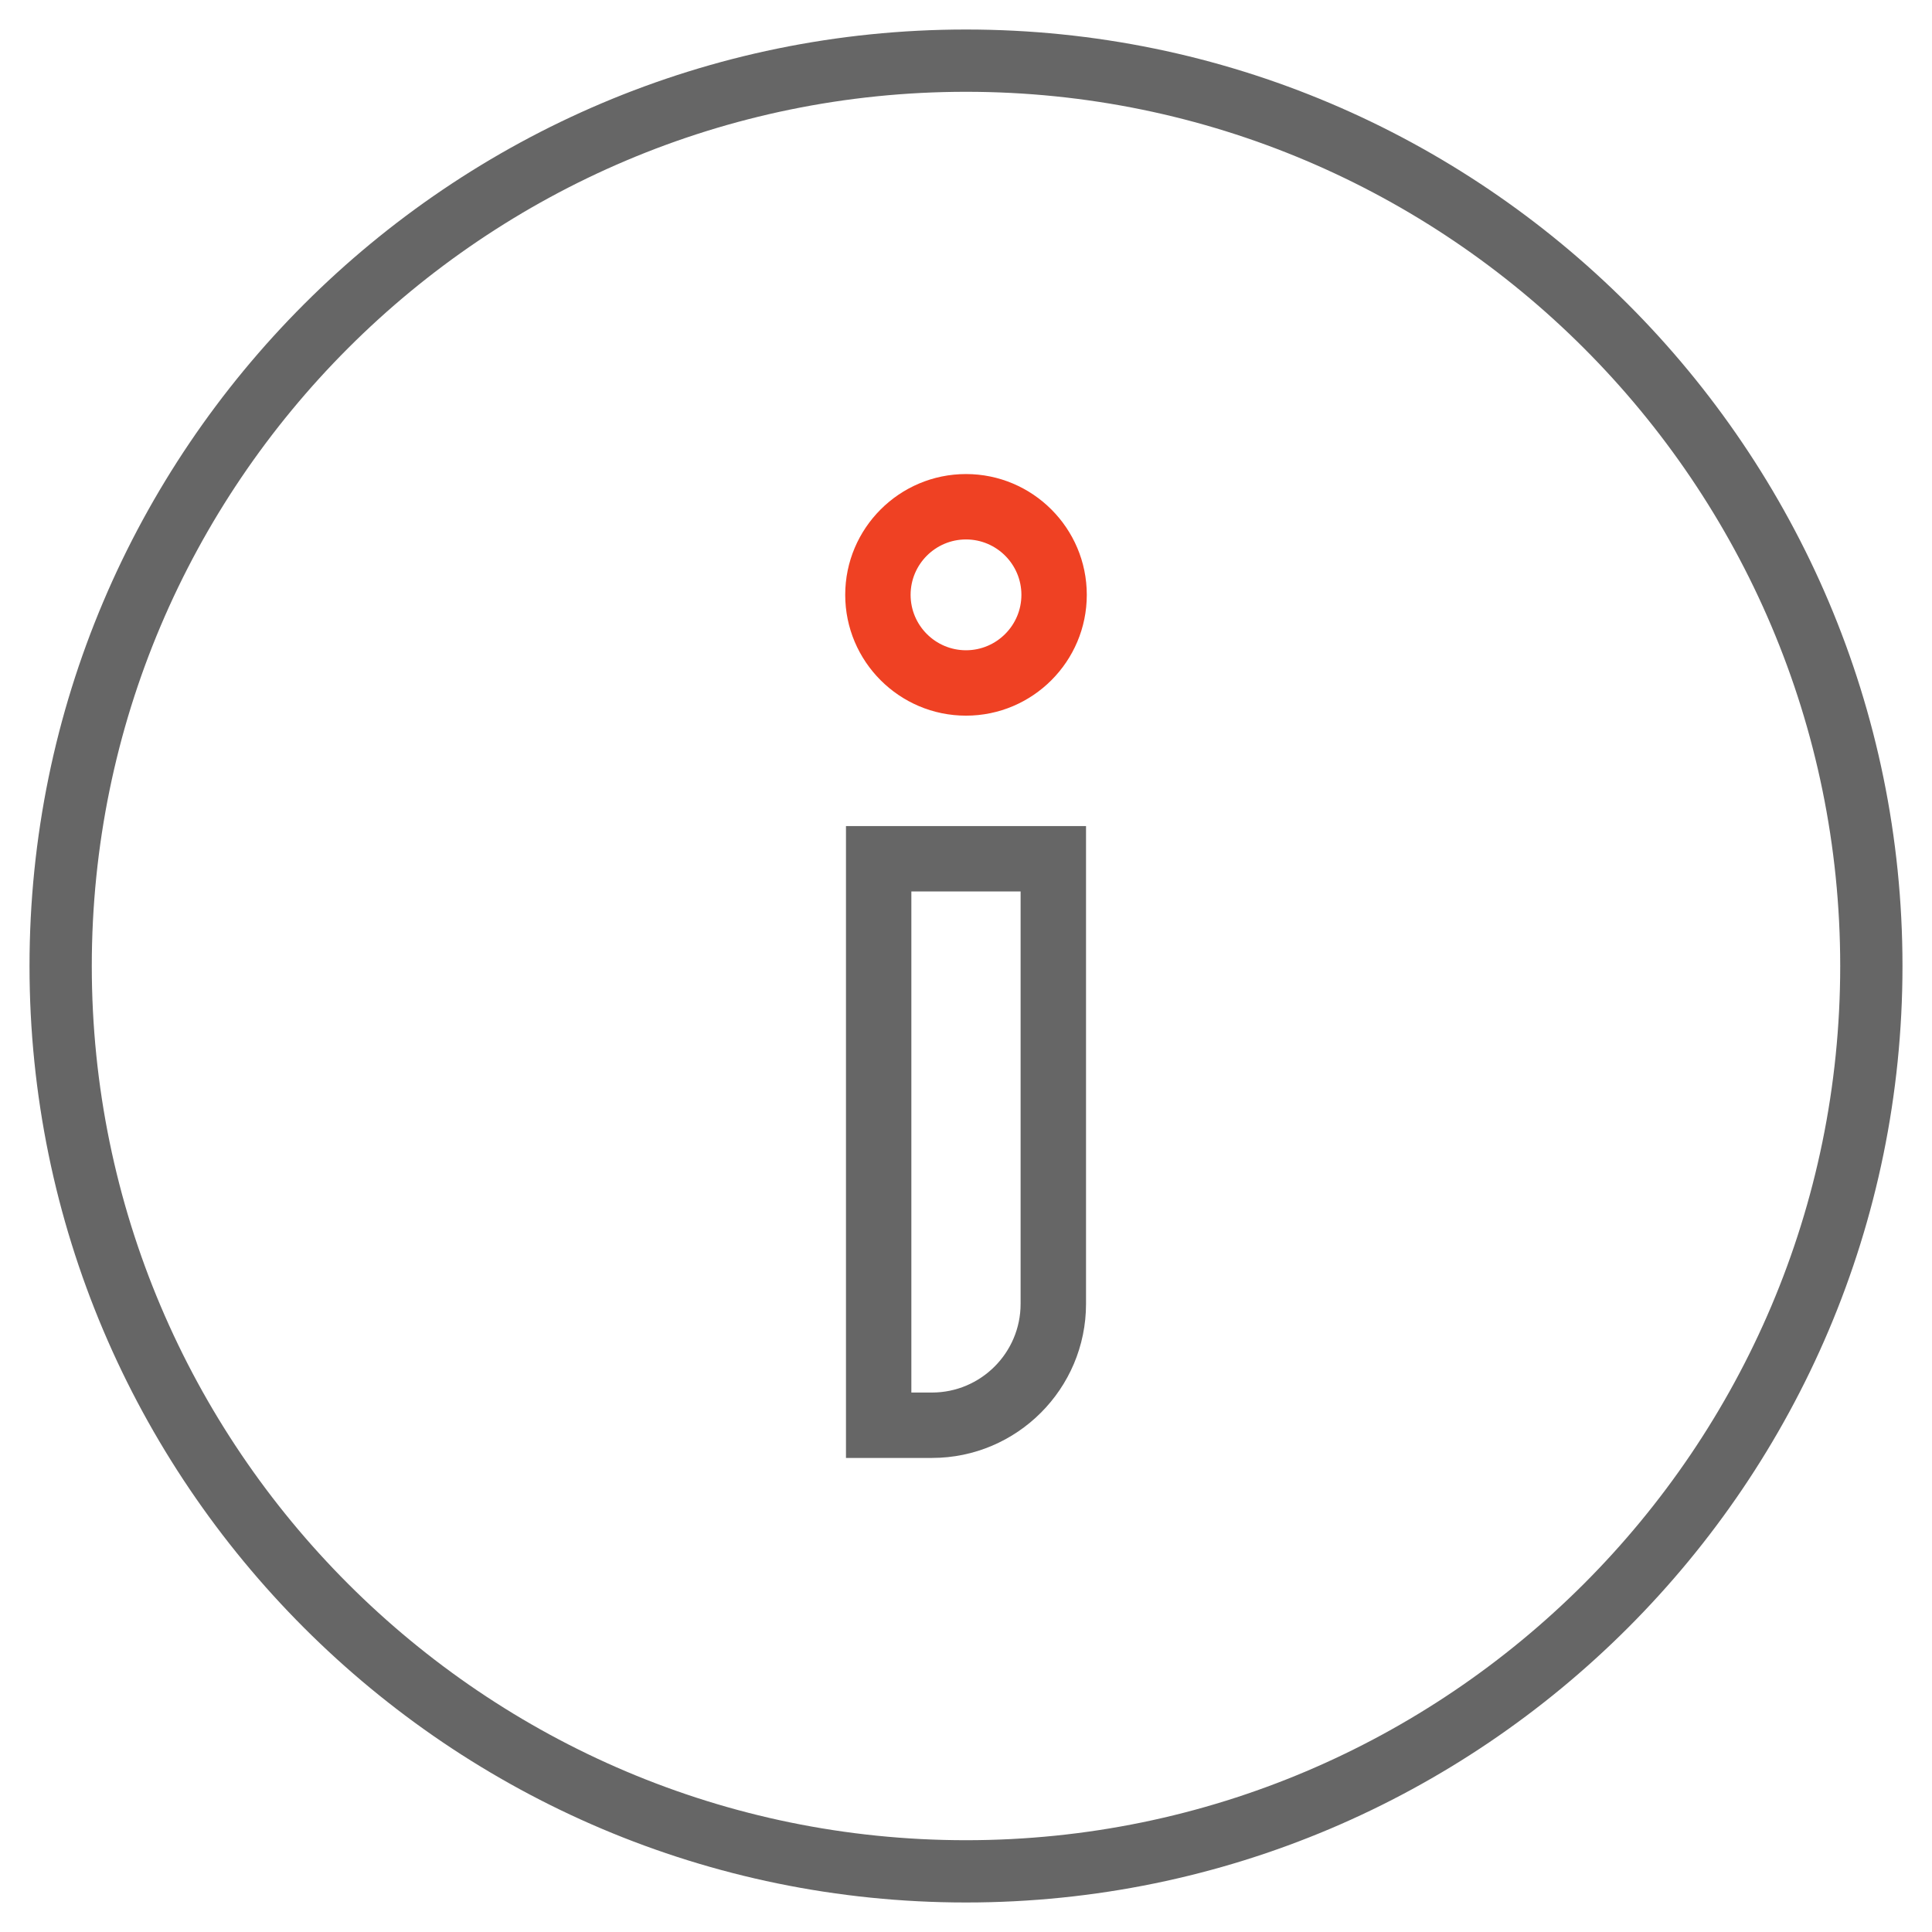
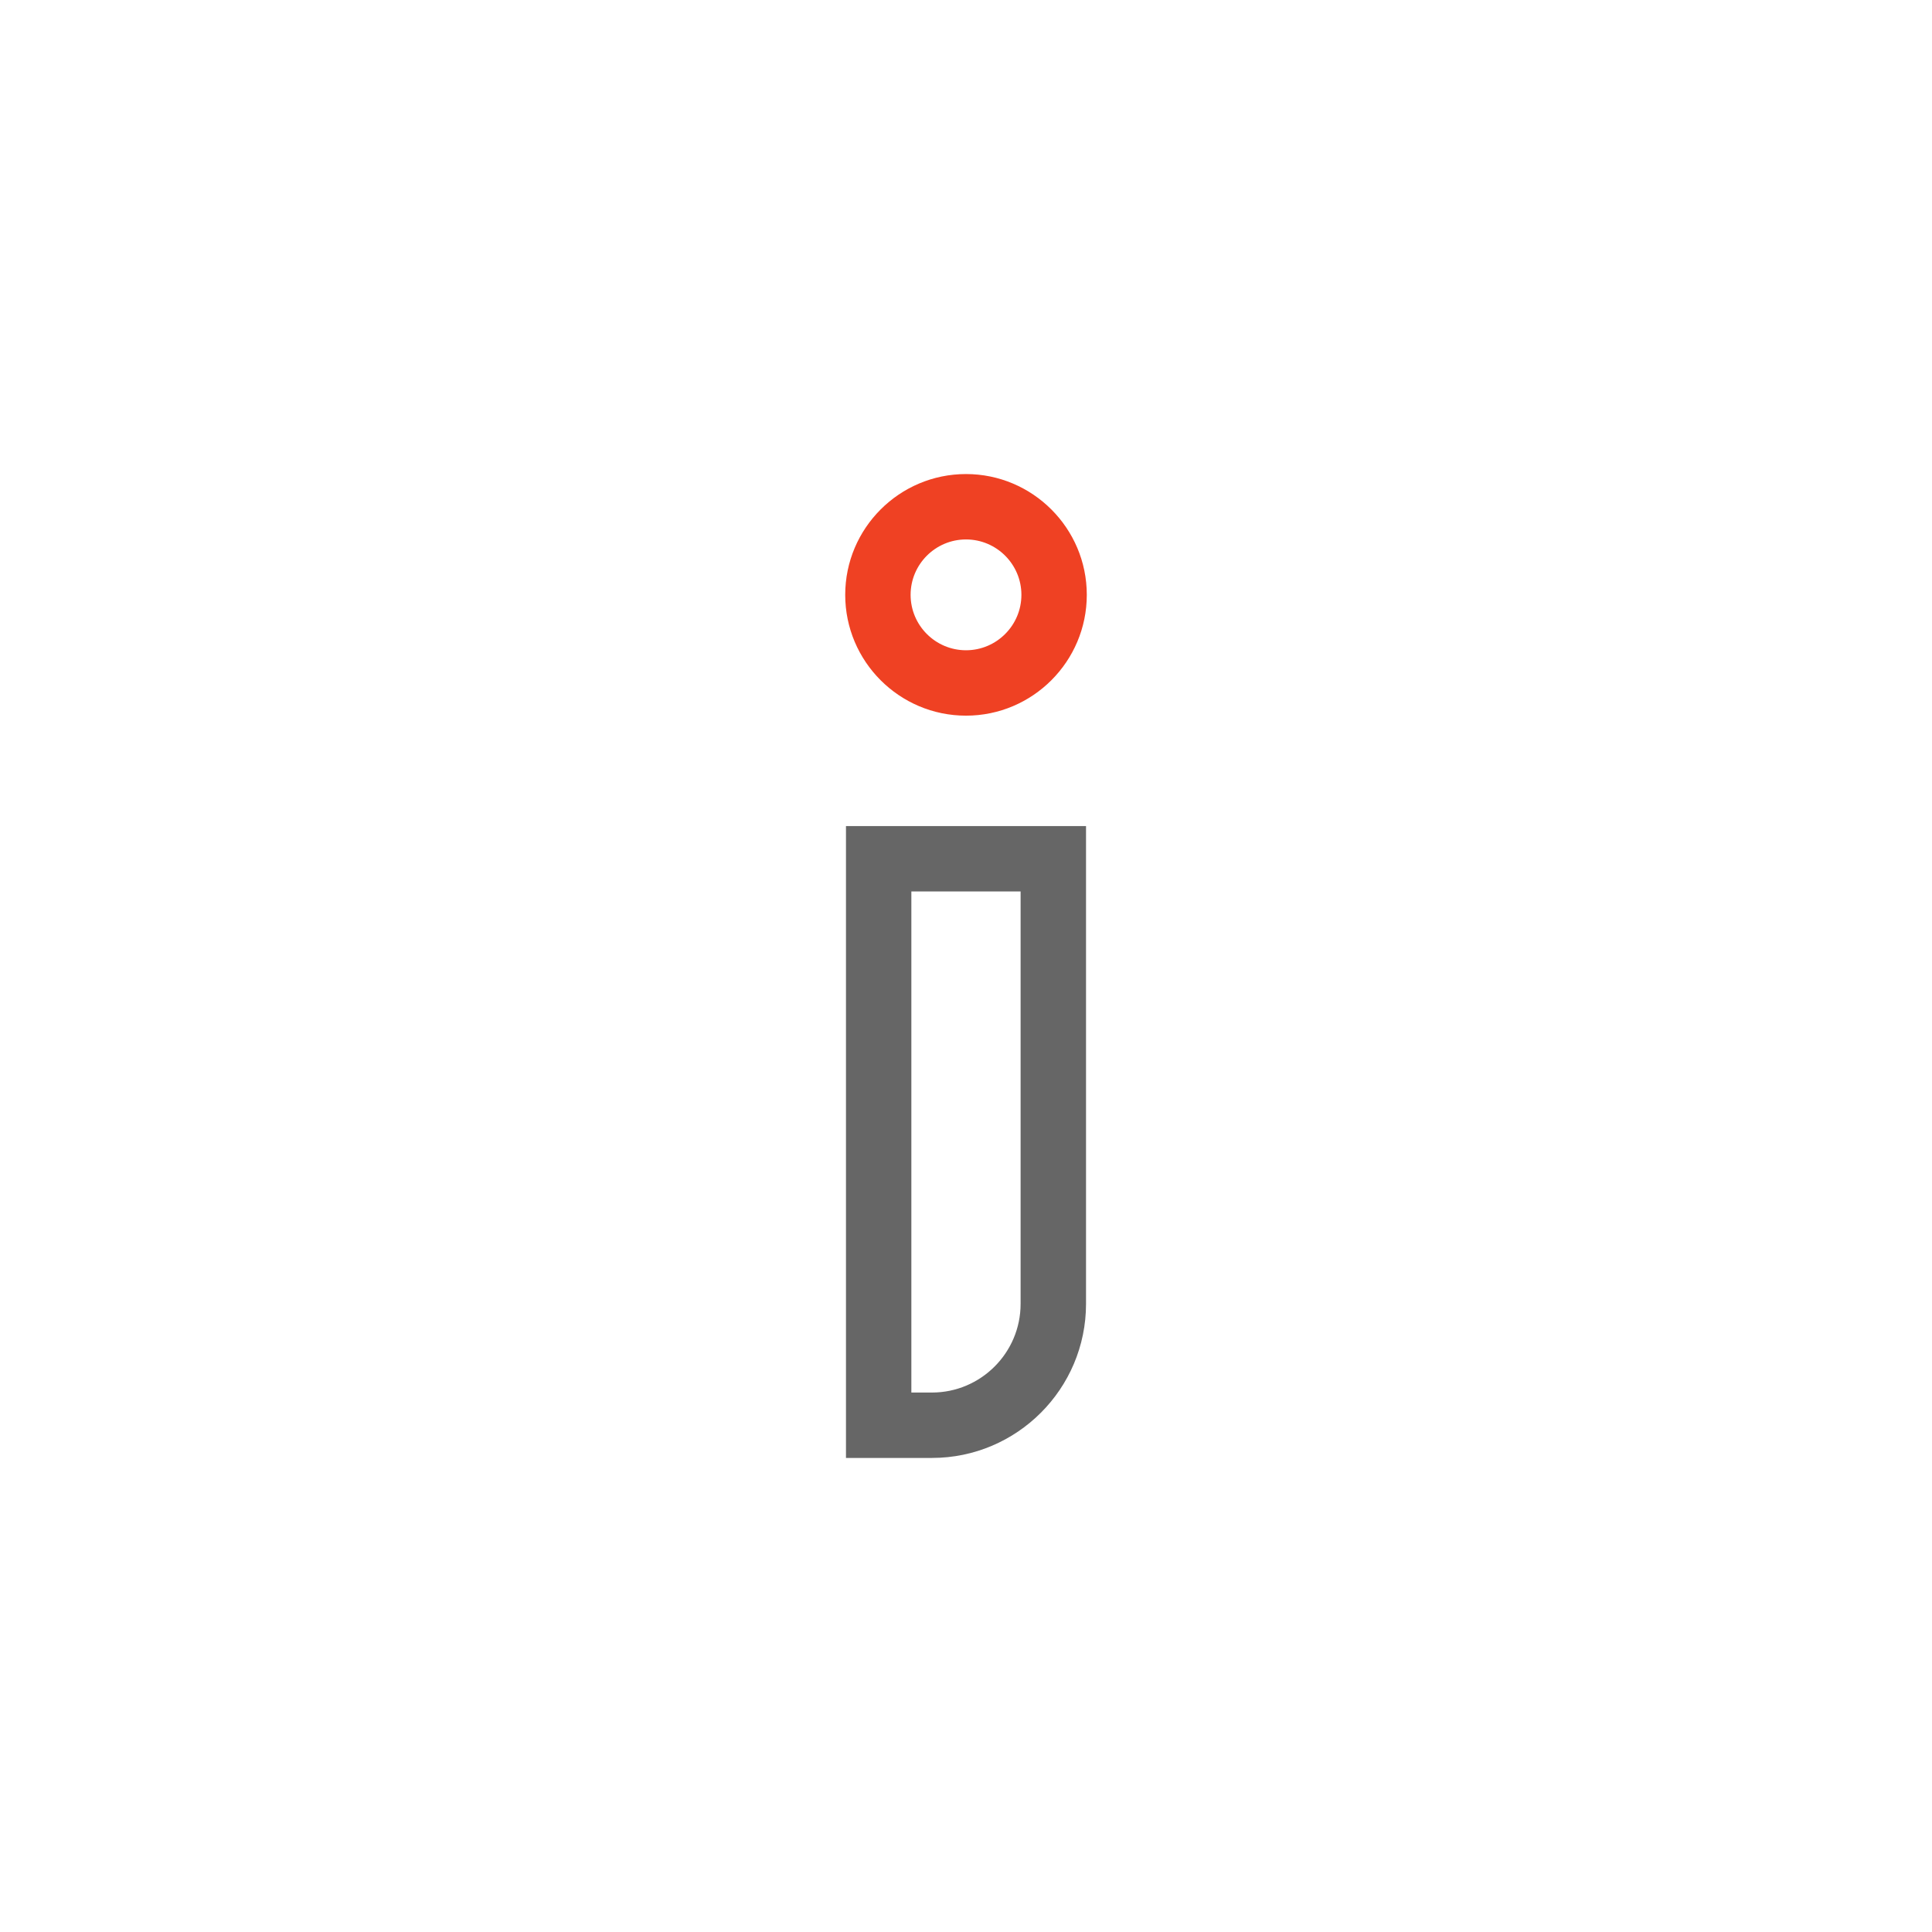
<svg xmlns="http://www.w3.org/2000/svg" version="1.1" id="Layer_3" x="0px" y="0px" width="360px" height="360px" viewBox="0 0 360 360" enable-background="new 0 0 360 360" xml:space="preserve">
  <g>
    <g>
      <g>
-         <path fill="#666666" d="M180,354.5C83.78,354.5,5.5,276.221,5.5,180C5.5,83.78,83.78,5.5,180,5.5S354.5,83.78,354.5,180     C354.5,276.217,276.216,354.5,180,354.5z M180,17.105C90.178,17.105,17.104,90.178,17.104,180     c0,89.819,73.074,162.896,162.896,162.896c89.82,0,162.896-73.074,162.896-162.896S269.819,17.105,180,17.105z" />
-       </g>
+         </g>
    </g>
    <g>
      <g>
        <g>
          <path fill="#666666" d="M157.635,271.666h16.023c15.828,0,28.707-12.88,28.707-28.708v-89.035h-44.73V271.666z M173.655,259.479      h-3.837v-93.369h20.356v76.847C190.174,252.066,182.763,259.479,173.655,259.479z" />
        </g>
      </g>
    </g>
    <g>
      <g>
        <path fill="#EF4123" d="M180,88.333c-12.411,0-22.507,10.097-22.507,22.507c0,12.415,10.097,22.513,22.507,22.513     c12.412,0,22.508-10.099,22.508-22.513C202.508,98.429,192.411,88.333,180,88.333z M180,121.167     c-5.691,0-10.322-4.632-10.322-10.327c0-5.691,4.631-10.322,10.322-10.322c5.692,0,10.324,4.63,10.324,10.322     C190.323,116.535,185.691,121.167,180,121.167z" />
      </g>
    </g>
  </g>
</svg>